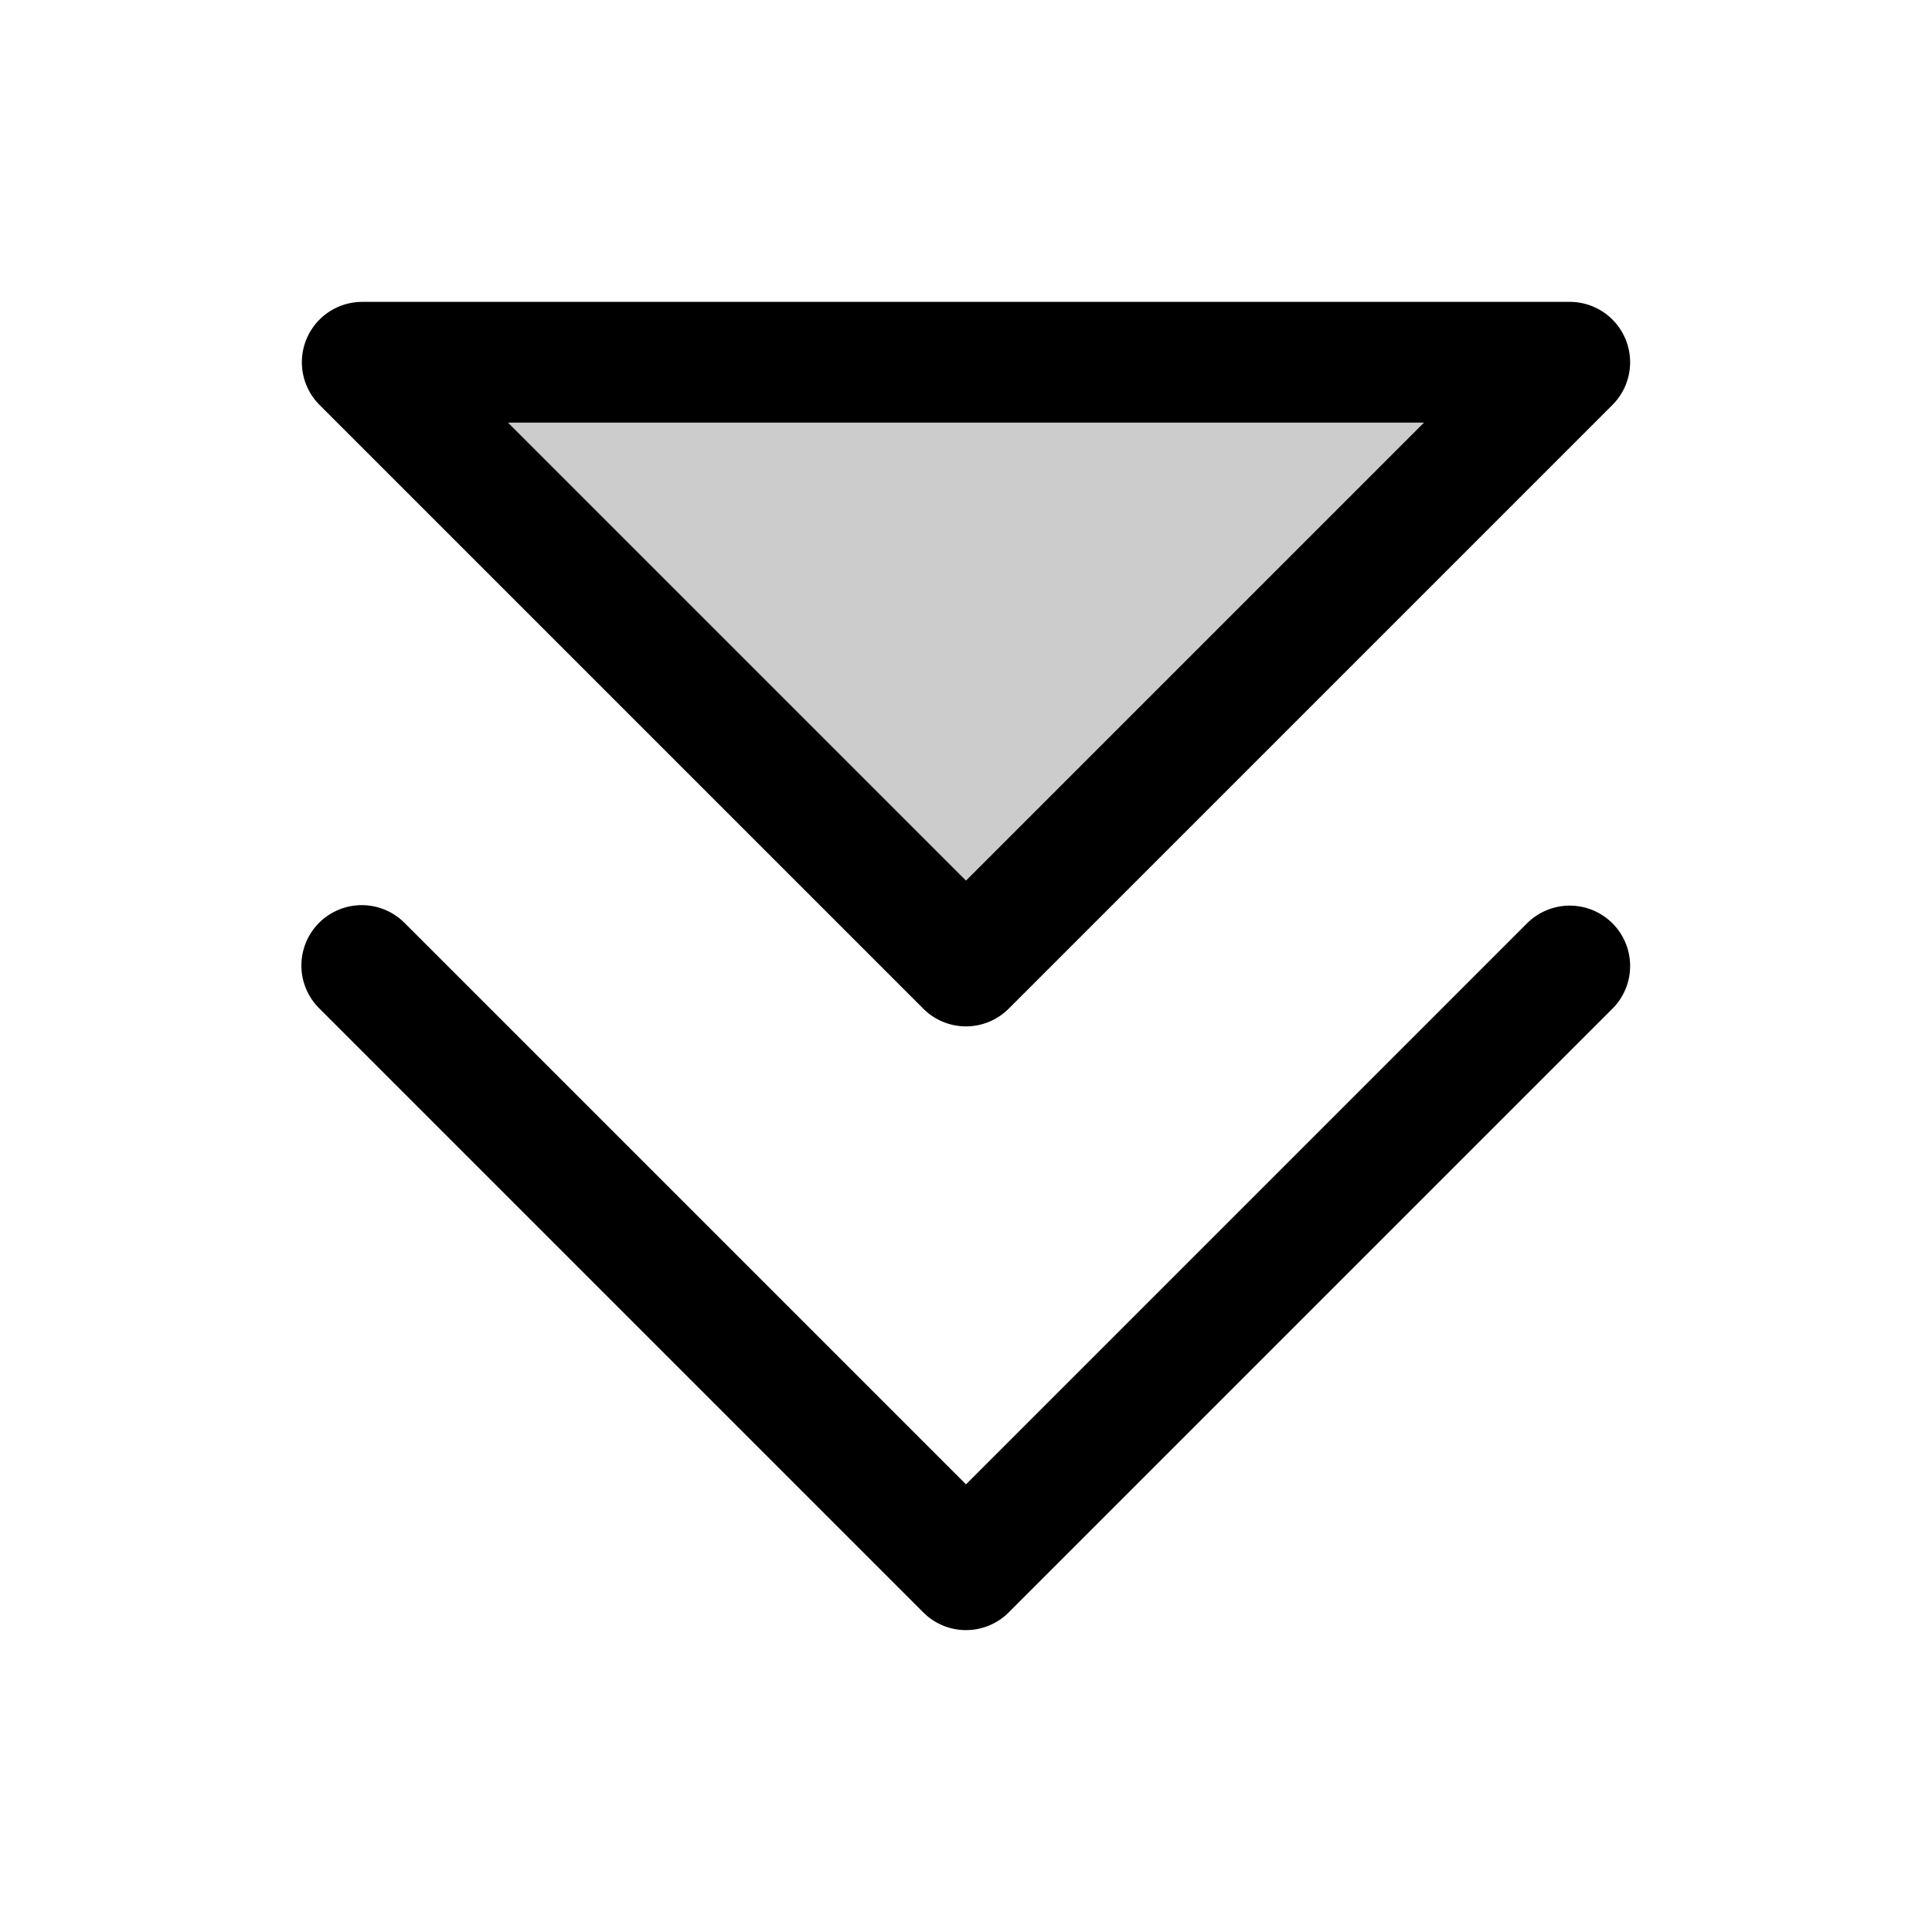
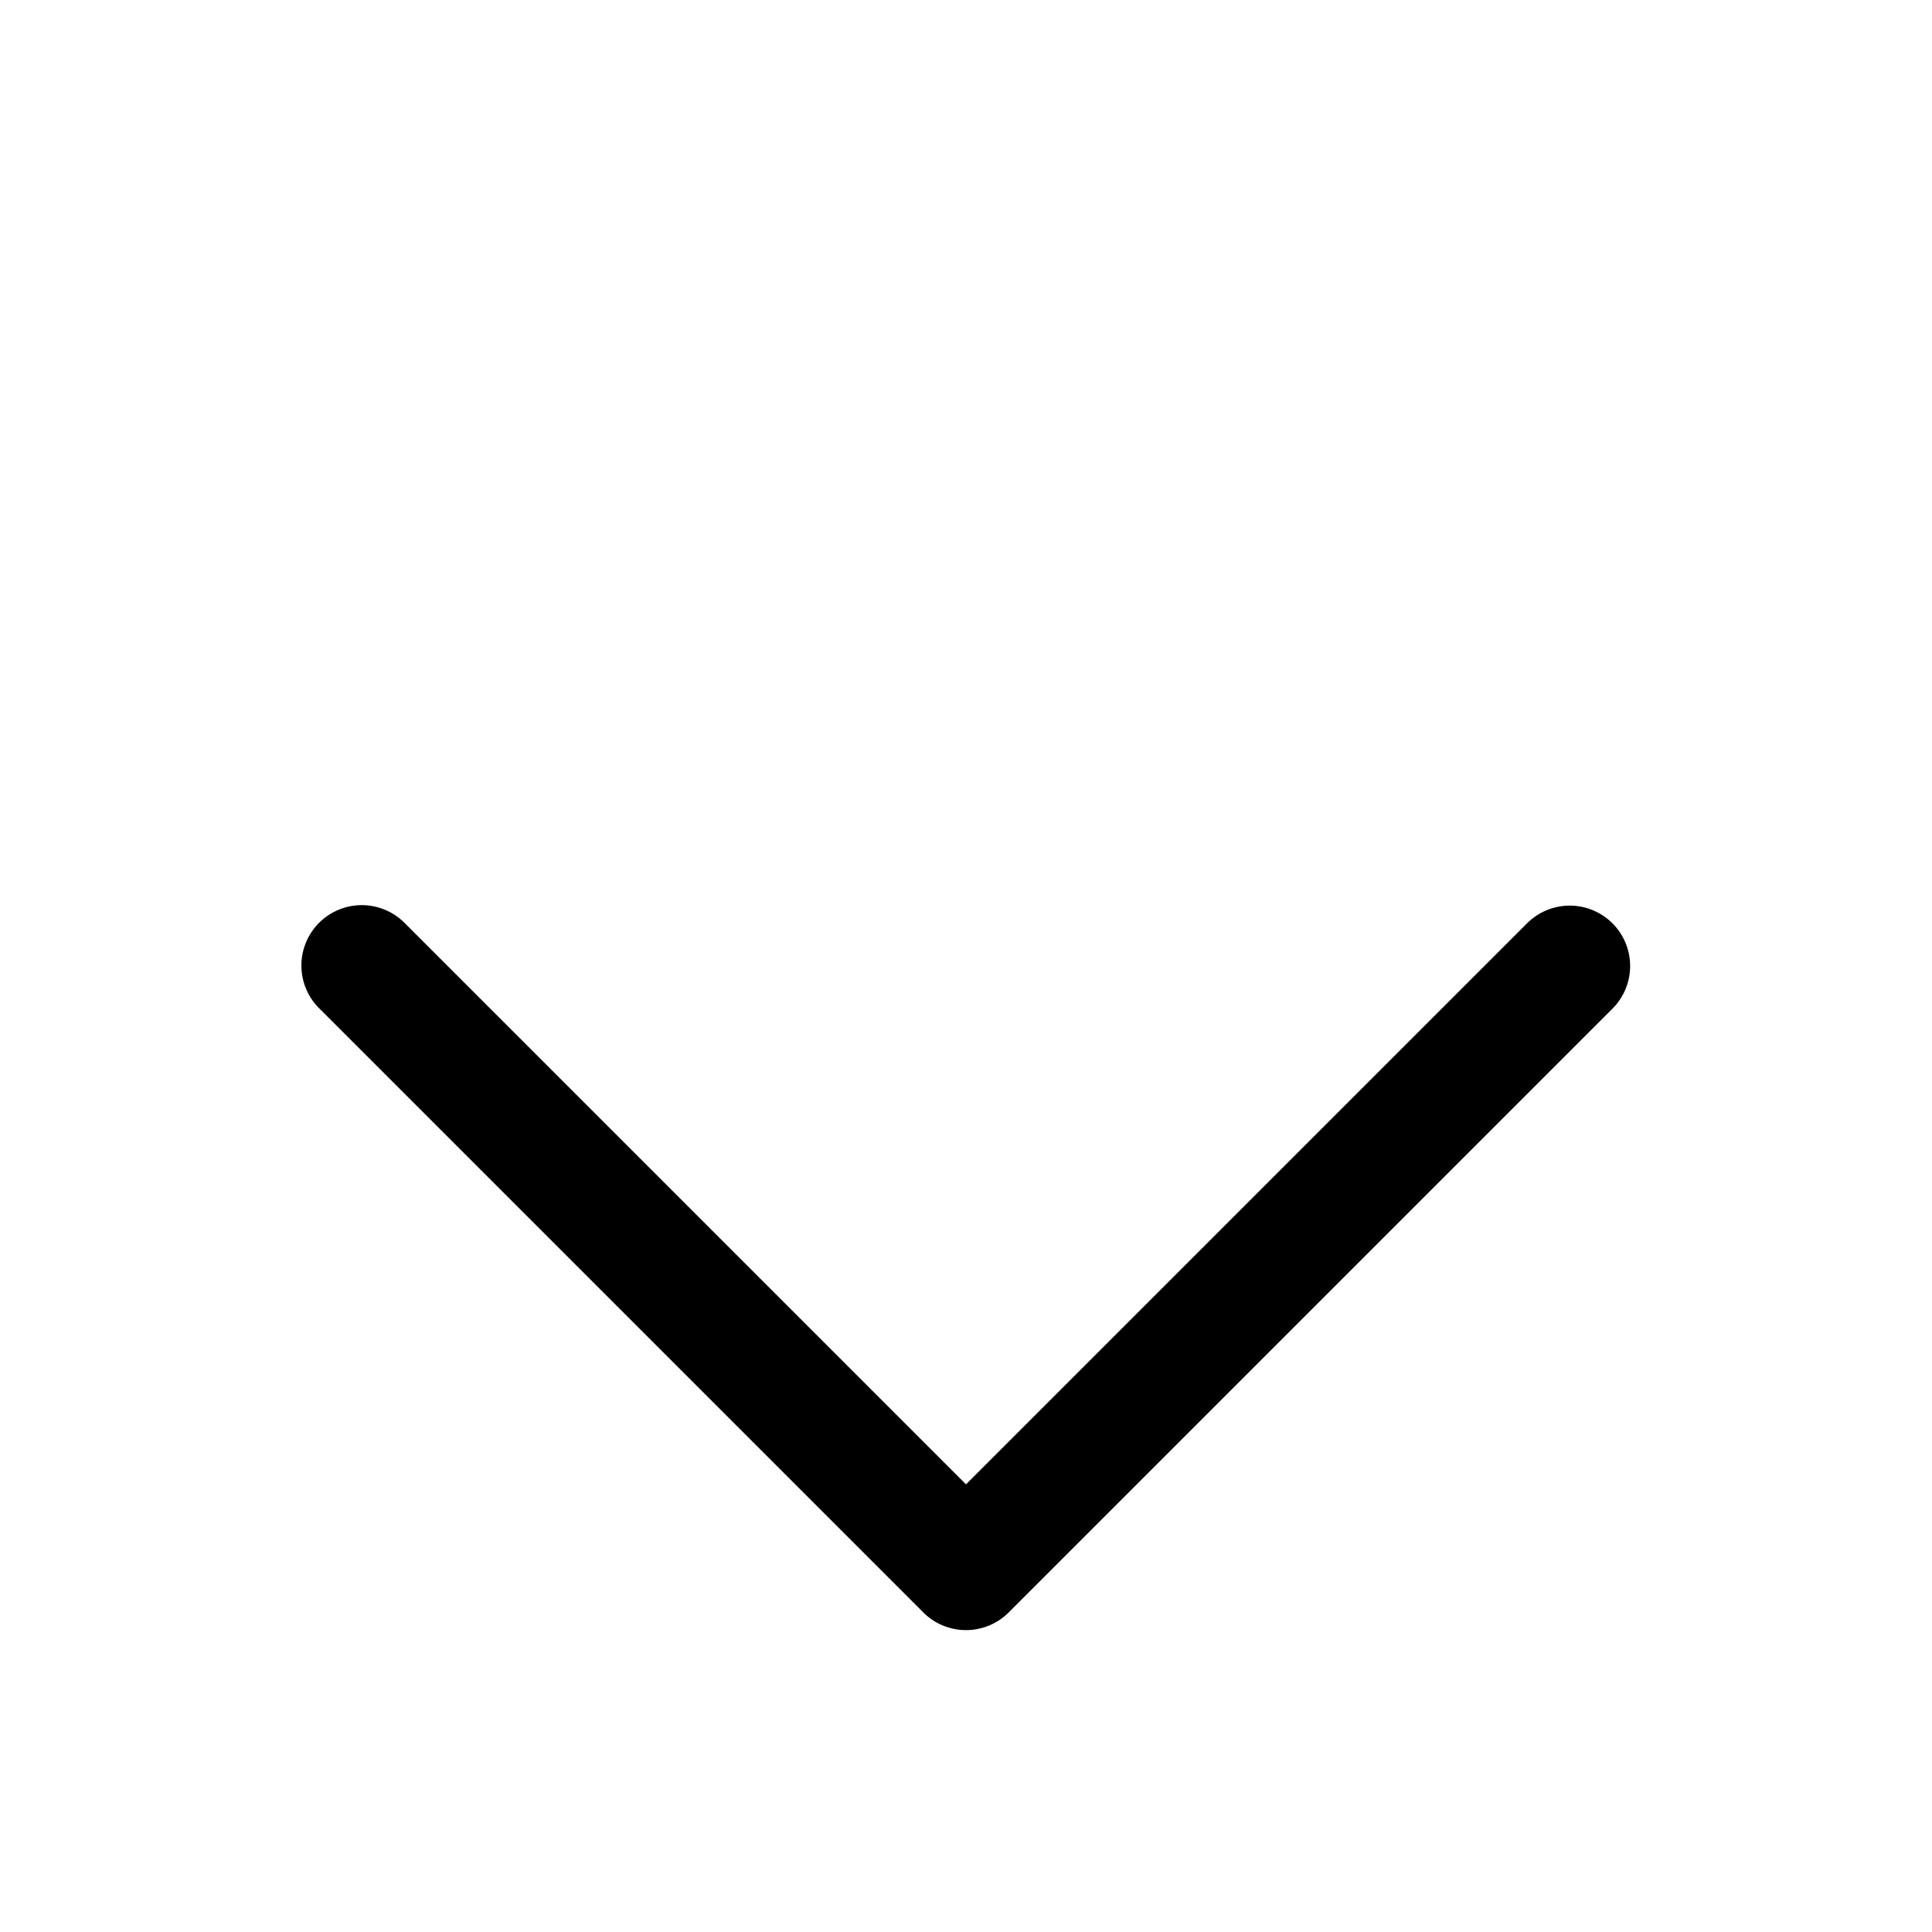
<svg xmlns="http://www.w3.org/2000/svg" fill="#000000" width="800px" height="800px" viewBox="0 0 256 256" id="Flat">
  <g opacity="0.2">
-     <polygon points="208 48 128 128 48 48 208 48" />
-   </g>
+     </g>
  <g>
    <path d="M213.657,122.343a8,8,0,0,0-11.313,0L128,196.687,53.657,122.343a8,8,0,1,0-11.313,11.313l80,80a8.001,8.001,0,0,0,11.313,0l80-80A7.999,7.999,0,0,0,213.657,122.343Z" />
-     <path d="M122.343,133.657a7.999,7.999,0,0,0,11.313,0l80-80A8,8,0,0,0,208,40H48a8,8,0,0,0-5.657,13.657ZM188.686,56,128,116.686,67.314,56Z" />
  </g>
</svg>